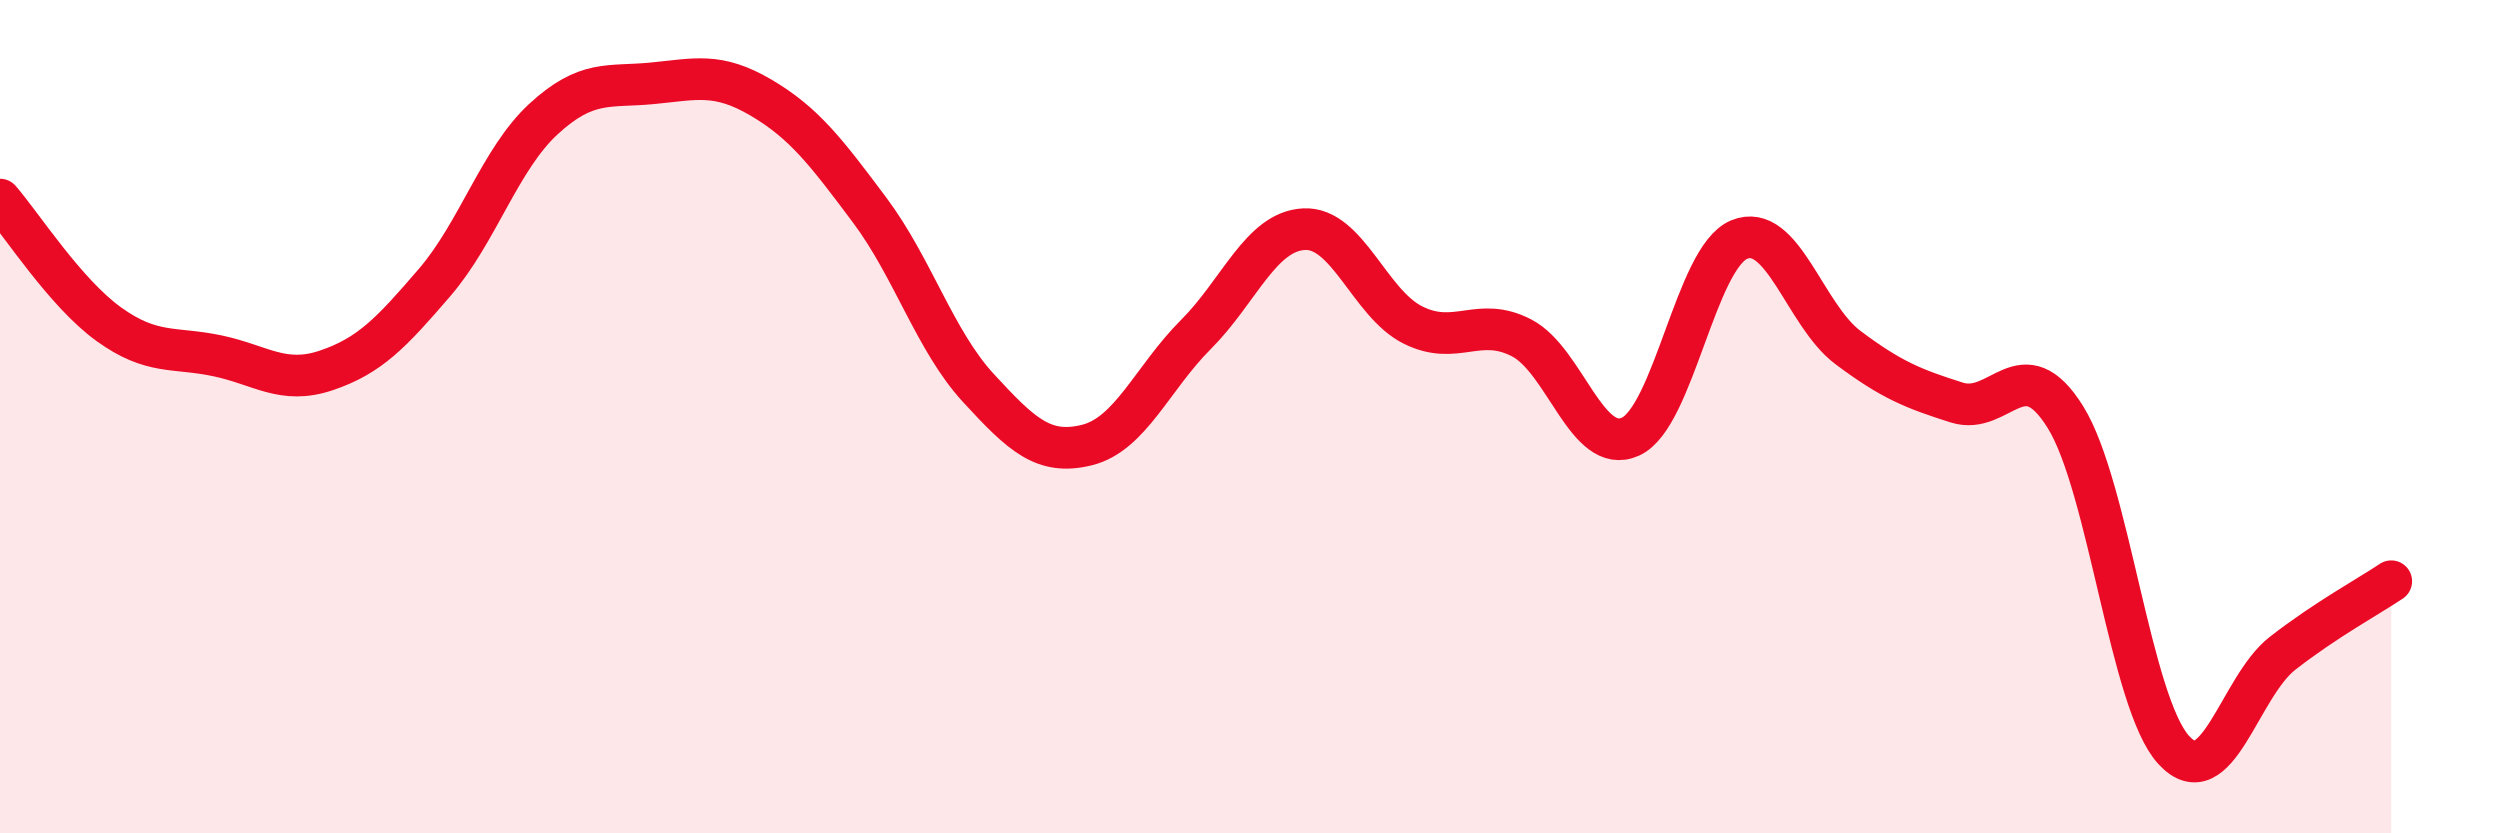
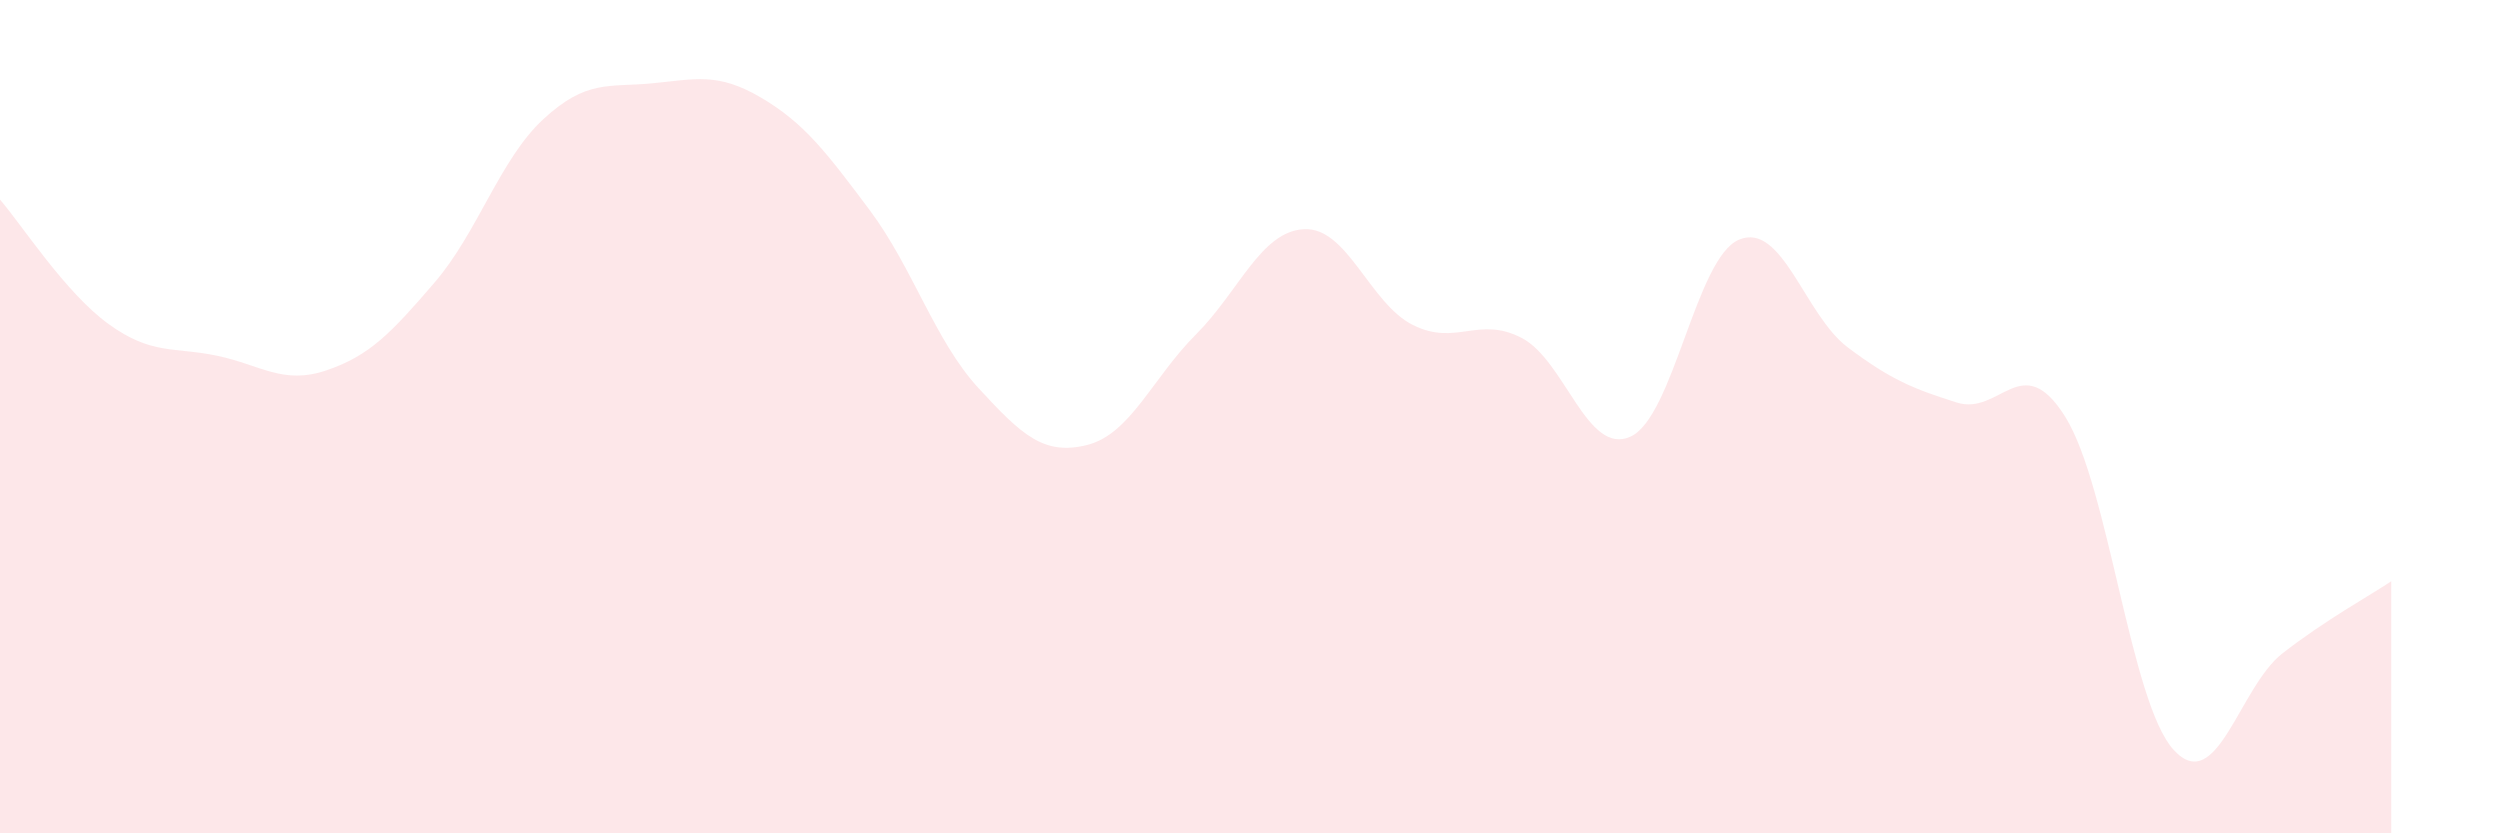
<svg xmlns="http://www.w3.org/2000/svg" width="60" height="20" viewBox="0 0 60 20">
  <path d="M 0,4.79 C 0.52,5.39 1.57,7.03 2.61,7.78 C 3.65,8.53 4.18,8.32 5.22,8.54 C 6.26,8.76 6.79,9.24 7.83,8.89 C 8.87,8.54 9.39,7.99 10.43,6.78 C 11.47,5.57 12,3.82 13.04,2.86 C 14.08,1.9 14.61,2.1 15.65,2 C 16.69,1.9 17.22,1.73 18.26,2.34 C 19.3,2.95 19.83,3.65 20.87,5.04 C 21.91,6.43 22.44,8.18 23.48,9.31 C 24.52,10.44 25.05,10.94 26.09,10.68 C 27.13,10.42 27.66,9.07 28.7,8.03 C 29.74,6.99 30.26,5.55 31.3,5.5 C 32.34,5.45 32.87,7.28 33.91,7.8 C 34.95,8.32 35.48,7.57 36.52,8.11 C 37.56,8.65 38.09,10.95 39.13,10.48 C 40.17,10.01 40.7,6.18 41.74,5.75 C 42.78,5.32 43.31,7.56 44.35,8.34 C 45.39,9.12 45.92,9.33 46.96,9.66 C 48,9.99 48.53,8.34 49.57,10.01 C 50.61,11.68 51.13,16.87 52.17,18 C 53.21,19.13 53.74,16.49 54.78,15.68 C 55.82,14.87 56.87,14.3 57.39,13.95L57.39 20L0 20Z" fill="#EB0A25" opacity="0.1" stroke-linecap="round" stroke-linejoin="round" />
-   <path d="M 0,4.79 C 0.52,5.39 1.57,7.03 2.61,7.78 C 3.65,8.53 4.18,8.32 5.22,8.54 C 6.26,8.76 6.79,9.24 7.83,8.89 C 8.87,8.54 9.39,7.99 10.43,6.78 C 11.47,5.57 12,3.82 13.04,2.86 C 14.08,1.9 14.61,2.1 15.65,2 C 16.69,1.9 17.22,1.73 18.26,2.34 C 19.3,2.95 19.83,3.65 20.87,5.04 C 21.91,6.43 22.44,8.18 23.48,9.31 C 24.52,10.44 25.05,10.94 26.09,10.68 C 27.13,10.42 27.66,9.07 28.7,8.03 C 29.74,6.99 30.26,5.55 31.3,5.5 C 32.34,5.45 32.87,7.28 33.91,7.8 C 34.95,8.32 35.48,7.57 36.52,8.11 C 37.56,8.65 38.09,10.95 39.13,10.48 C 40.17,10.01 40.7,6.18 41.74,5.75 C 42.78,5.32 43.31,7.56 44.35,8.34 C 45.39,9.12 45.92,9.33 46.96,9.66 C 48,9.99 48.53,8.34 49.57,10.01 C 50.61,11.68 51.13,16.87 52.17,18 C 53.21,19.13 53.74,16.49 54.78,15.68 C 55.82,14.87 56.87,14.3 57.39,13.95" stroke="#EB0A25" stroke-width="1" fill="none" stroke-linecap="round" stroke-linejoin="round" />
</svg>